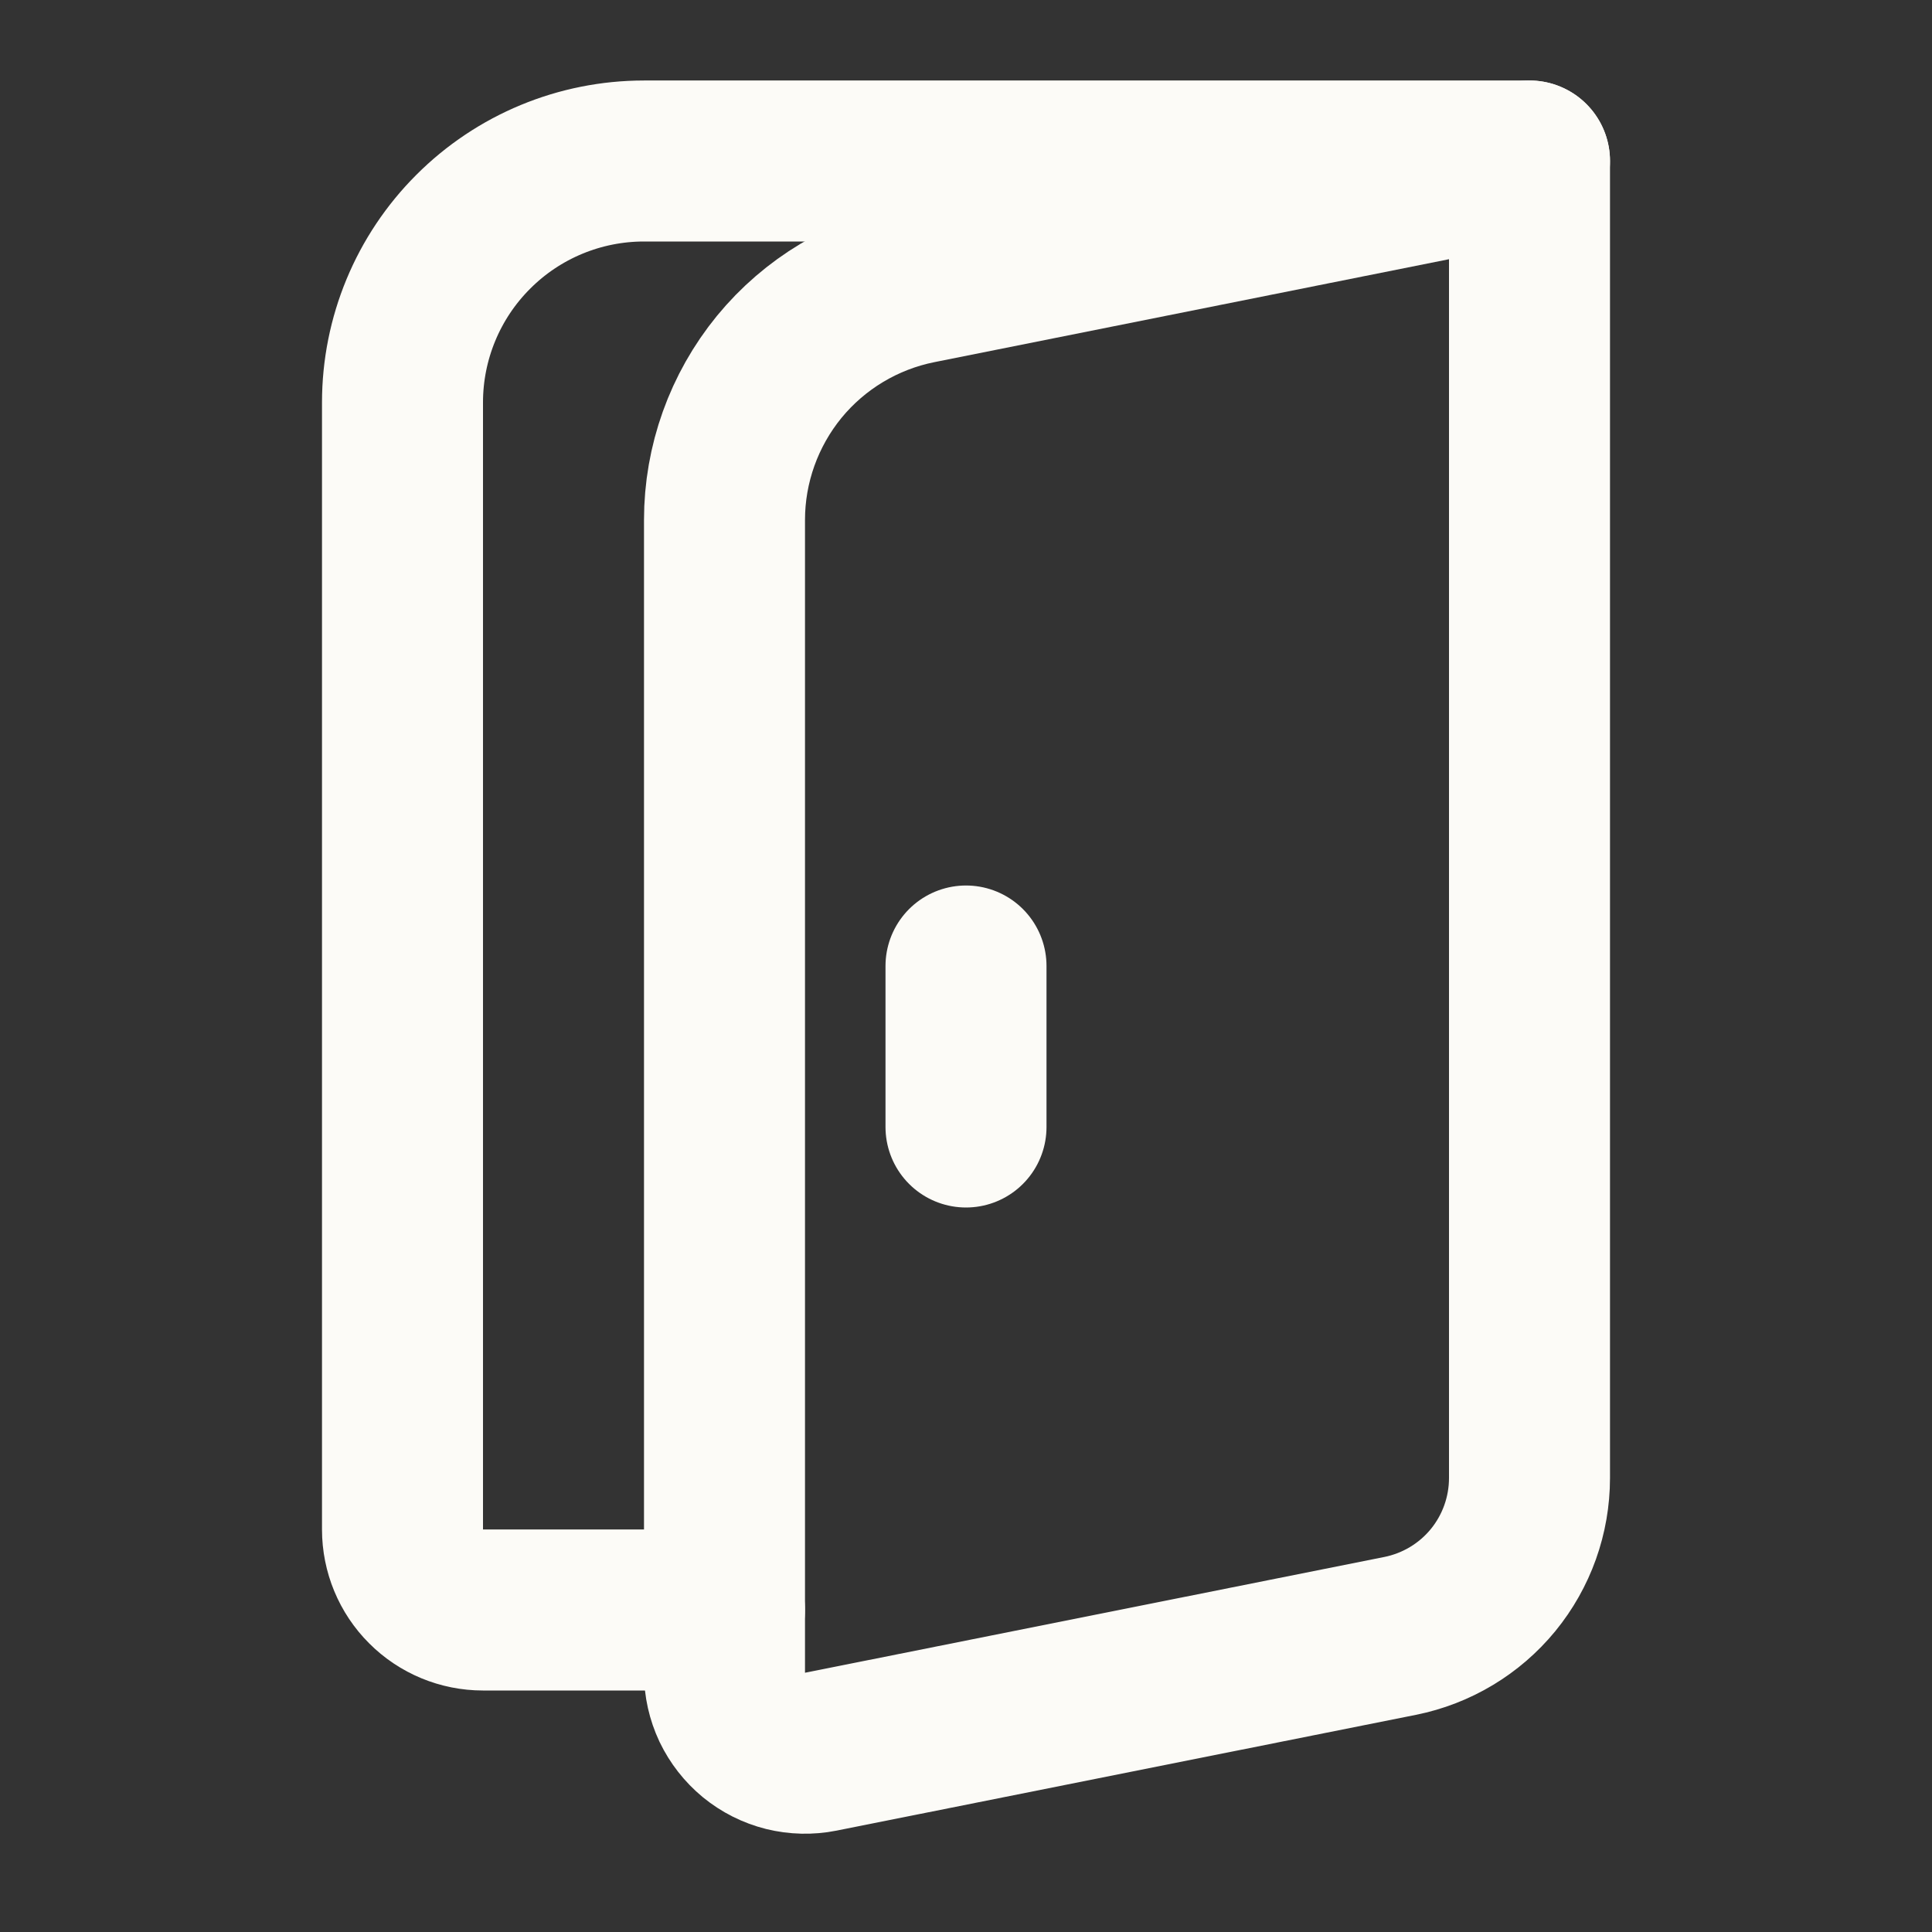
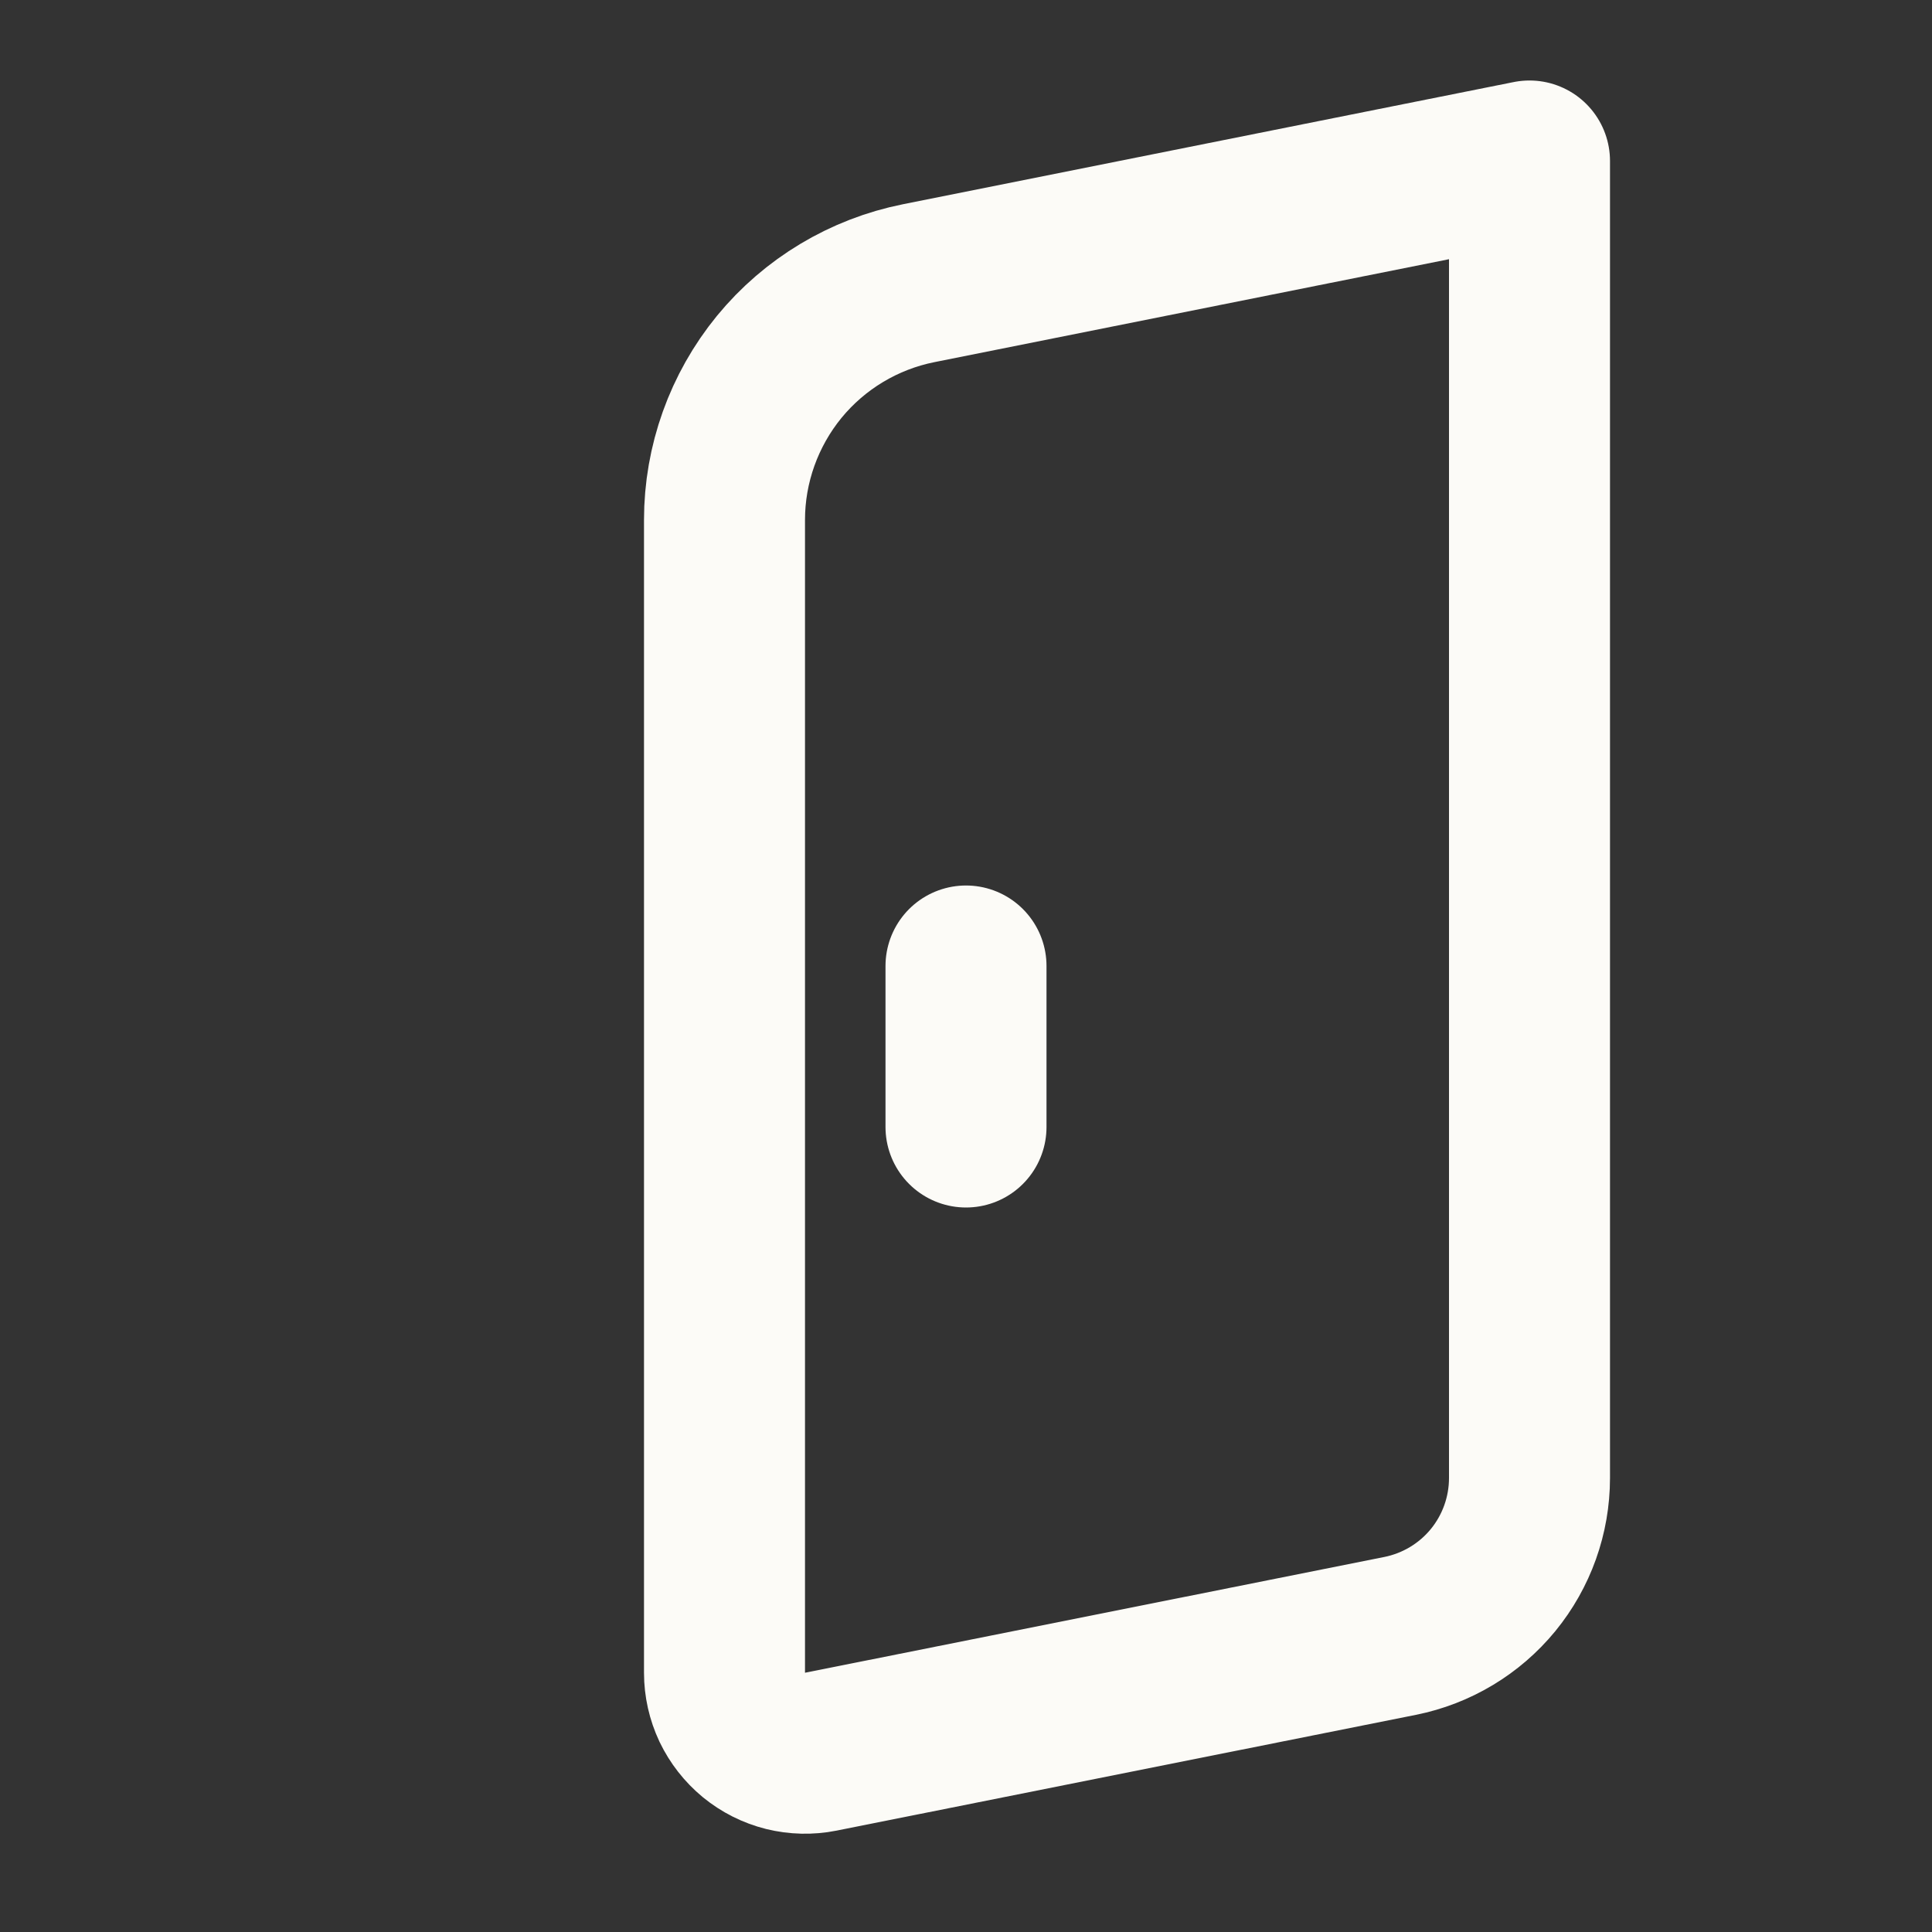
<svg xmlns="http://www.w3.org/2000/svg" width="24" height="24" viewBox="0 0 24 24" fill="none">
  <rect x="0" y="0" width="24" height="24" fill="#333333" stroke="none" />
-   <path d="M19 2H8C7.204 2 6.441 2.316 5.879 2.879C5.316 3.441 5 4.204 5 5V19C5 19.265 5.105 19.52 5.293 19.707C5.48 19.895 5.735 20 6 20H9" stroke="#FCFBF7" stroke-width="2" stroke-linecap="round" stroke-linejoin="round" />
  <path d="M12 12V14M19 2L11.412 3.518C10.732 3.654 10.12 4.021 9.68 4.557C9.241 5.094 9 5.766 9 6.459V20.78C9 20.928 9.033 21.074 9.096 21.208C9.16 21.341 9.252 21.459 9.366 21.553C9.481 21.647 9.614 21.714 9.758 21.75C9.901 21.785 10.051 21.789 10.196 21.76L17.392 20.322C17.846 20.231 18.254 19.986 18.547 19.629C18.84 19.271 19 18.823 19 18.36V2Z" stroke="#FCFBF7" stroke-width="2" stroke-linecap="round" stroke-linejoin="round" />
</svg>